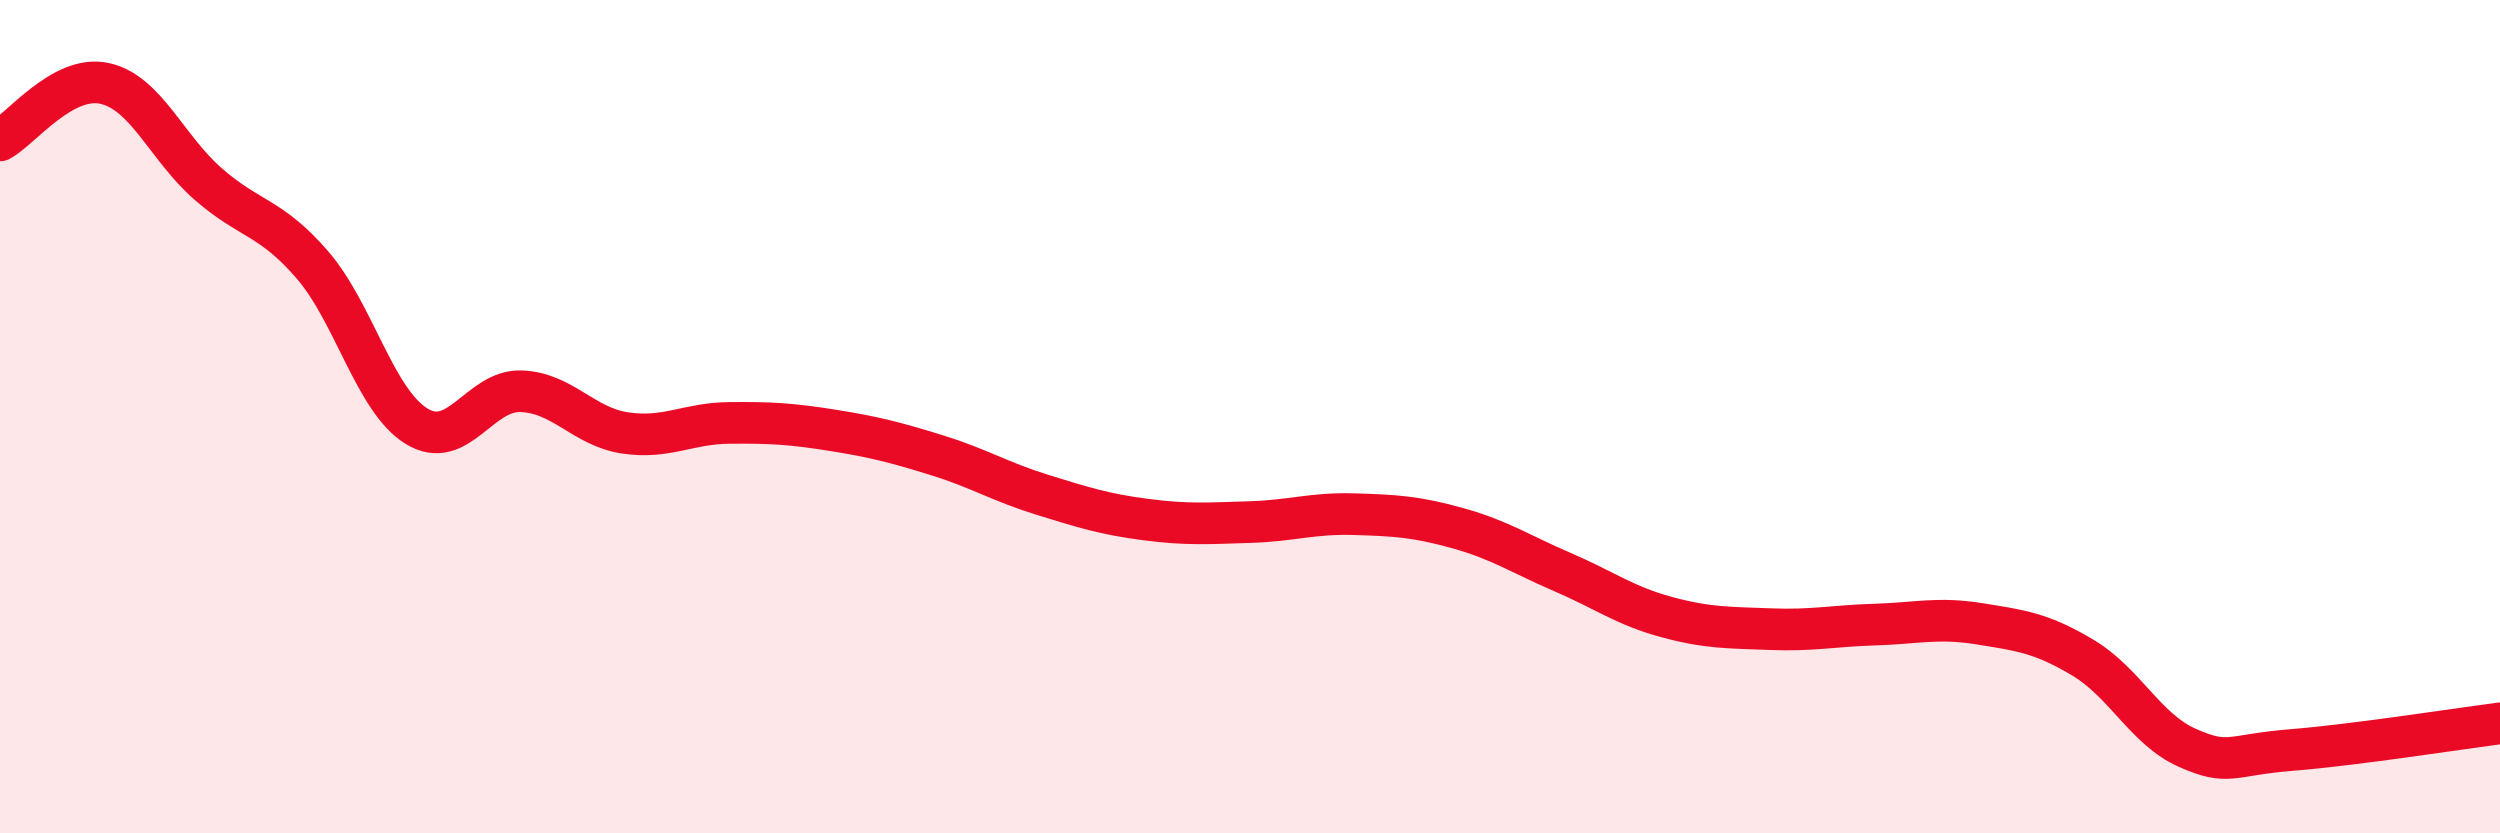
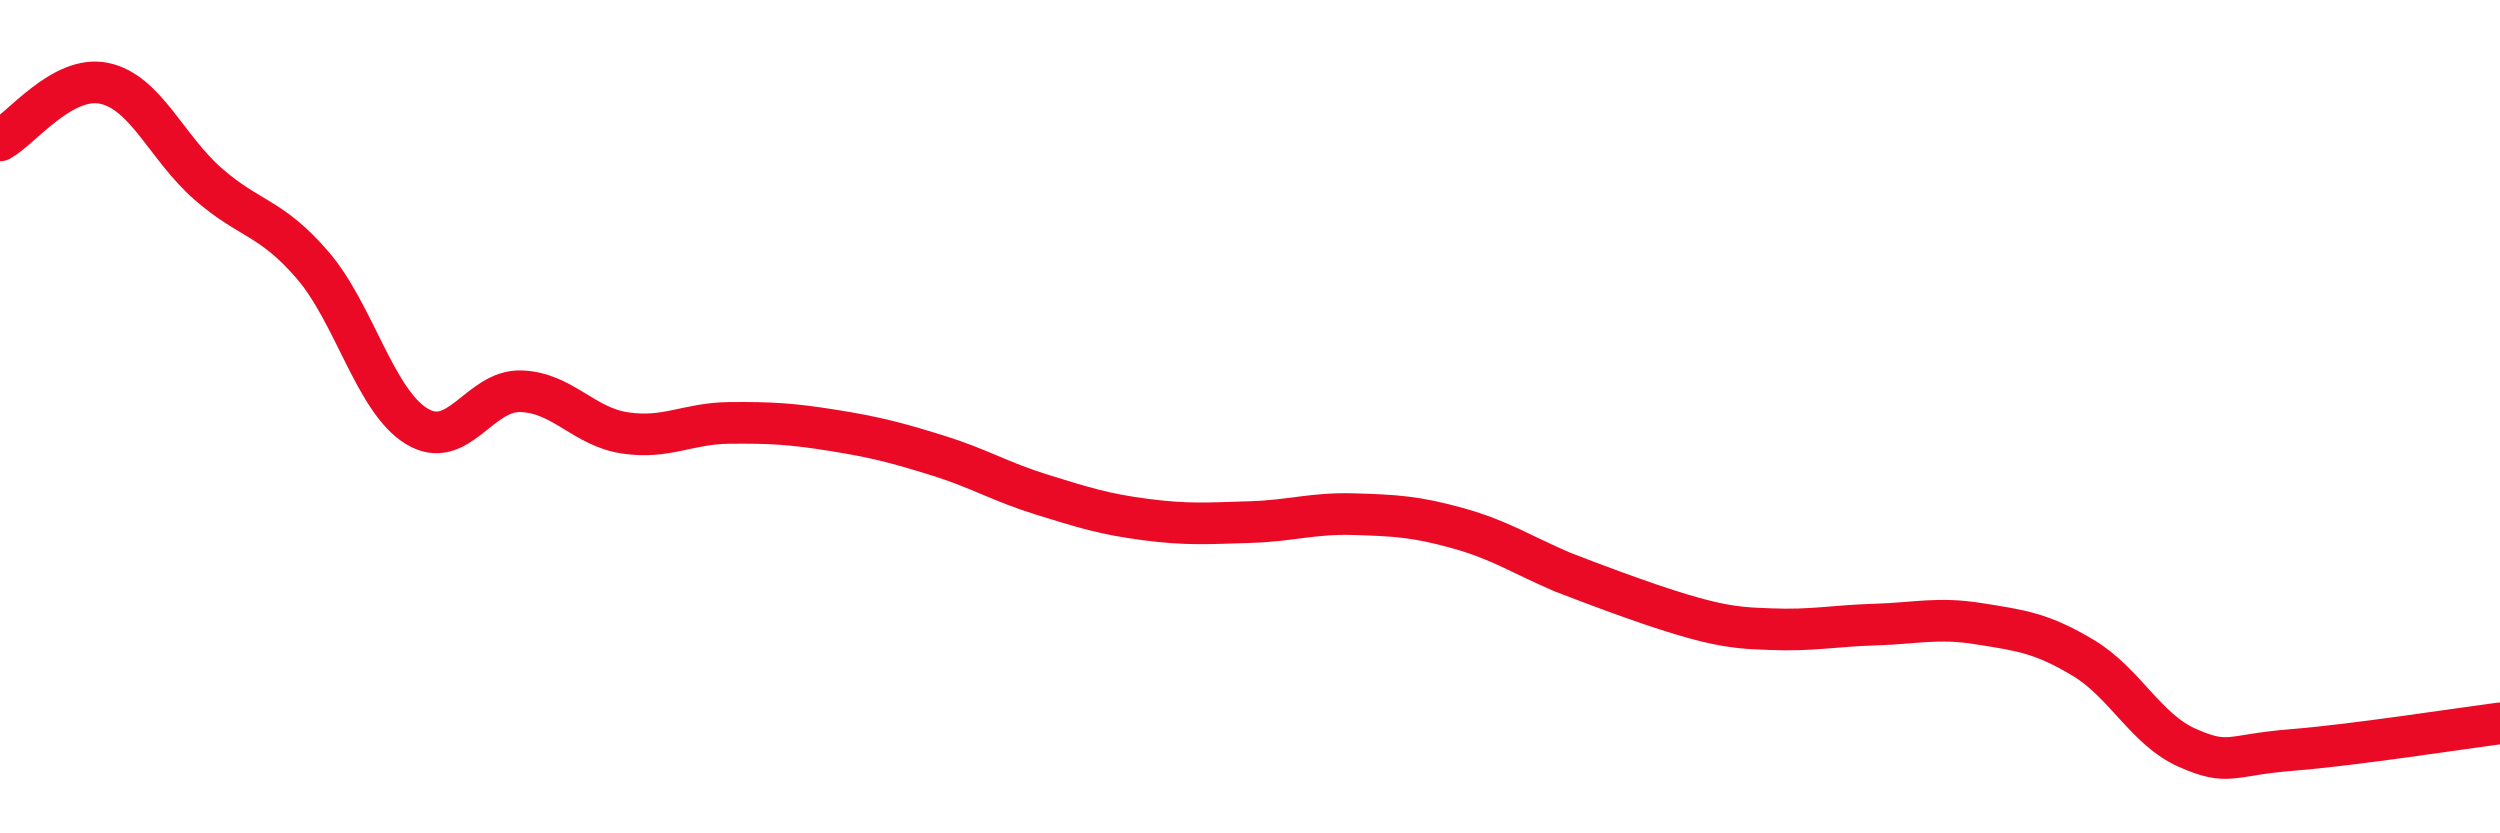
<svg xmlns="http://www.w3.org/2000/svg" width="60" height="20" viewBox="0 0 60 20">
-   <path d="M 0,3.37 C 0.5,3.1 1.5,1.79 2.5,2 C 3.5,2.21 4,3.55 5,4.42 C 6,5.29 6.5,5.2 7.5,6.36 C 8.5,7.52 9,9.62 10,10.23 C 11,10.84 11.5,9.36 12.5,9.39 C 13.5,9.42 14,10.24 15,10.39 C 16,10.54 16.5,10.16 17.5,10.15 C 18.5,10.14 19,10.17 20,10.33 C 21,10.49 21.5,10.62 22.5,10.93 C 23.5,11.24 24,11.56 25,11.87 C 26,12.18 26.5,12.34 27.5,12.47 C 28.5,12.6 29,12.56 30,12.53 C 31,12.5 31.5,12.31 32.5,12.34 C 33.5,12.37 34,12.4 35,12.68 C 36,12.96 36.5,13.3 37.5,13.73 C 38.5,14.16 39,14.54 40,14.81 C 41,15.08 41.5,15.06 42.5,15.1 C 43.5,15.14 44,15.02 45,14.99 C 46,14.96 46.5,14.81 47.5,14.97 C 48.5,15.13 49,15.19 50,15.79 C 51,16.39 51.5,17.51 52.5,17.95 C 53.5,18.39 53.5,18.12 55,18 C 56.5,17.88 59,17.49 60,17.36L60 20L0 20Z" fill="#EB0A25" opacity="0.1" stroke-linecap="round" stroke-linejoin="round" />
-   <path d="M 0,3.37 C 0.5,3.1 1.5,1.79 2.5,2 C 3.5,2.21 4,3.55 5,4.42 C 6,5.29 6.5,5.2 7.5,6.36 C 8.5,7.52 9,9.62 10,10.23 C 11,10.84 11.5,9.36 12.5,9.39 C 13.5,9.42 14,10.24 15,10.39 C 16,10.54 16.5,10.16 17.5,10.15 C 18.5,10.14 19,10.17 20,10.33 C 21,10.49 21.5,10.62 22.5,10.93 C 23.5,11.24 24,11.56 25,11.87 C 26,12.18 26.5,12.34 27.5,12.47 C 28.5,12.6 29,12.56 30,12.53 C 31,12.5 31.5,12.31 32.5,12.34 C 33.5,12.37 34,12.4 35,12.68 C 36,12.96 36.5,13.3 37.5,13.73 C 38.5,14.16 39,14.54 40,14.81 C 41,15.08 41.5,15.06 42.5,15.1 C 43.5,15.14 44,15.02 45,14.99 C 46,14.96 46.5,14.81 47.5,14.97 C 48.5,15.13 49,15.19 50,15.79 C 51,16.39 51.5,17.51 52.5,17.95 C 53.5,18.39 53.5,18.12 55,18 C 56.5,17.88 59,17.49 60,17.36" stroke="#EB0A25" stroke-width="1" fill="none" stroke-linecap="round" stroke-linejoin="round" />
+   <path d="M 0,3.37 C 0.5,3.1 1.5,1.79 2.5,2 C 3.5,2.21 4,3.55 5,4.42 C 6,5.29 6.5,5.2 7.5,6.36 C 8.5,7.52 9,9.62 10,10.23 C 11,10.84 11.5,9.36 12.5,9.39 C 13.5,9.42 14,10.24 15,10.39 C 16,10.54 16.5,10.16 17.5,10.15 C 18.5,10.14 19,10.17 20,10.33 C 21,10.49 21.5,10.62 22.5,10.93 C 23.5,11.24 24,11.56 25,11.87 C 26,12.18 26.5,12.34 27.5,12.47 C 28.5,12.6 29,12.56 30,12.53 C 31,12.5 31.5,12.31 32.5,12.34 C 33.5,12.37 34,12.4 35,12.68 C 36,12.96 36.5,13.3 37.5,13.73 C 41,15.08 41.5,15.06 42.5,15.1 C 43.5,15.14 44,15.02 45,14.99 C 46,14.96 46.5,14.81 47.5,14.97 C 48.5,15.13 49,15.19 50,15.79 C 51,16.39 51.5,17.51 52.5,17.95 C 53.5,18.39 53.5,18.12 55,18 C 56.5,17.88 59,17.49 60,17.36" stroke="#EB0A25" stroke-width="1" fill="none" stroke-linecap="round" stroke-linejoin="round" />
</svg>